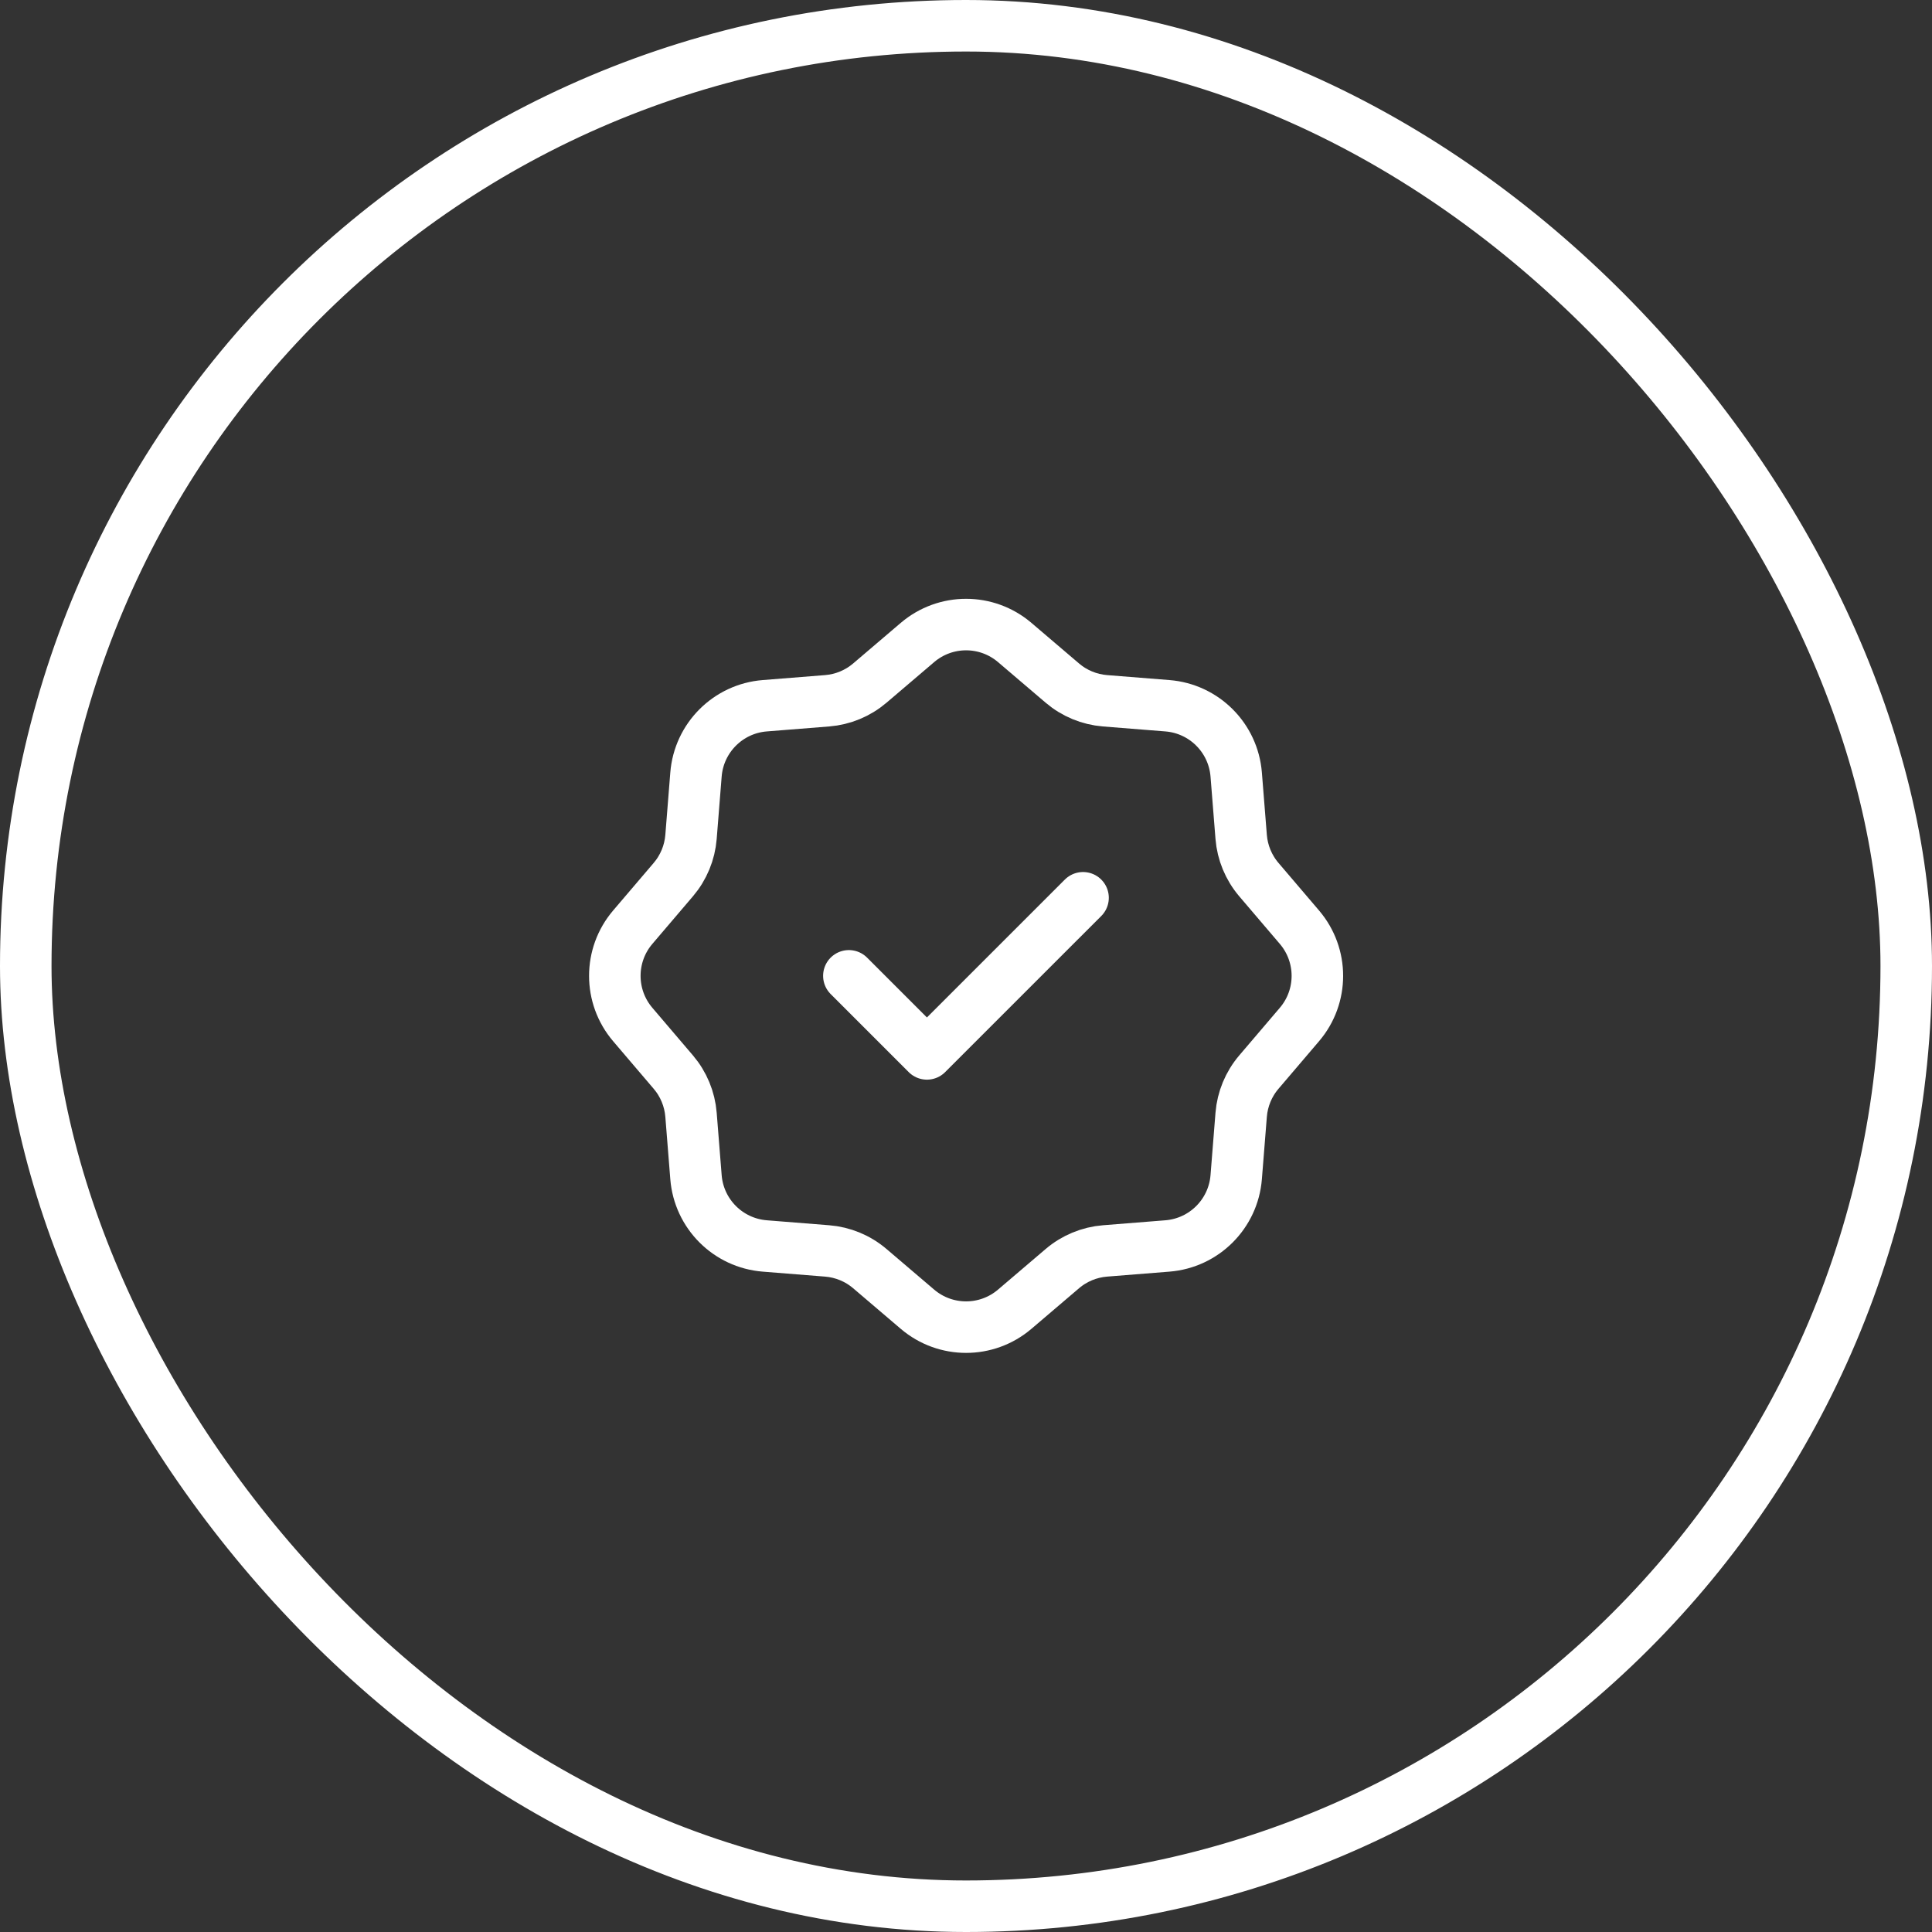
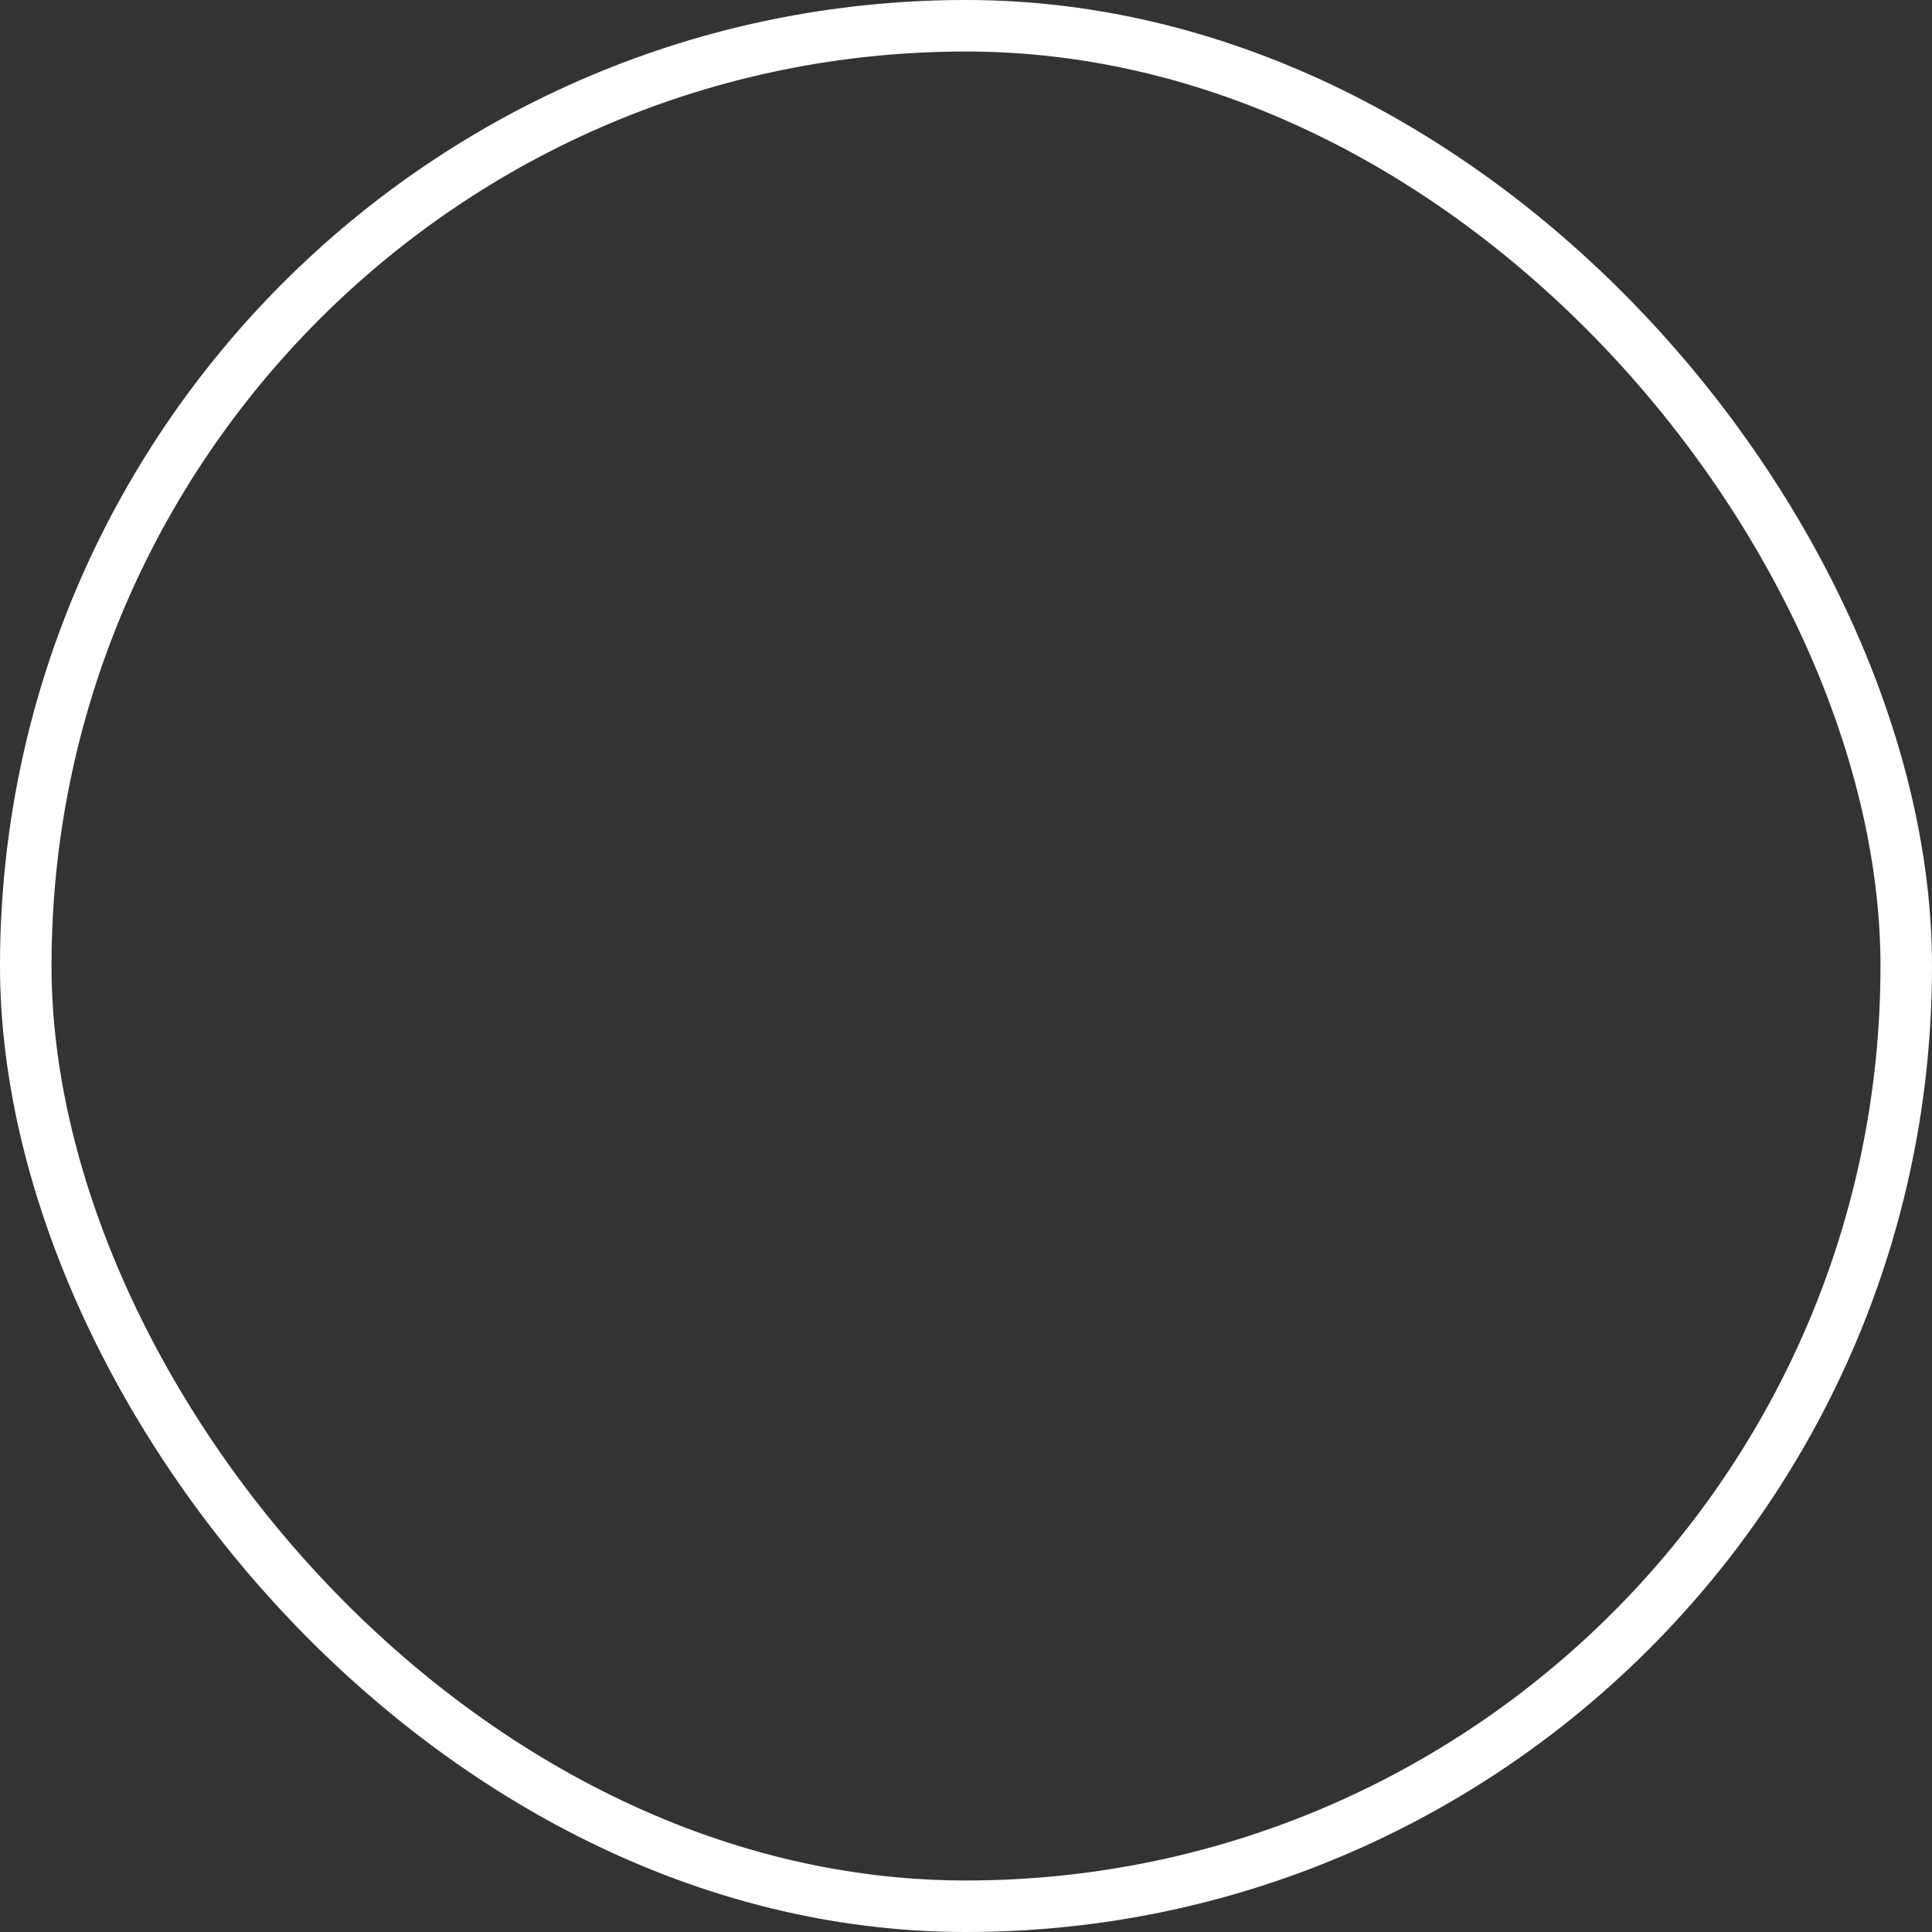
<svg xmlns="http://www.w3.org/2000/svg" width="75" height="75" viewBox="0 0 75 75" fill="none">
  <rect x="0" y="0" width="75" height="75" fill="#333333" stroke="none" />
  <rect x="1" y="1" width="73" height="73" rx="36.5" stroke="white" stroke-width="2" />
-   <path d="M35.616 24.941C36.704 24.014 38.303 24.014 39.391 24.941L41.241 26.518C41.707 26.915 42.286 27.155 42.897 27.204L45.32 27.397C46.744 27.511 47.875 28.642 47.989 30.066L48.182 32.489C48.231 33.099 48.471 33.679 48.868 34.145L50.445 35.995C51.372 37.083 51.372 38.682 50.445 39.77L48.868 41.62C48.471 42.086 48.231 42.665 48.182 43.276L47.989 45.699C47.875 47.123 46.744 48.254 45.32 48.368L42.897 48.561C42.286 48.61 41.707 48.85 41.241 49.247L39.391 50.824C38.303 51.751 36.704 51.751 35.616 50.824L33.766 49.247C33.3 48.85 32.721 48.61 32.11 48.561L29.687 48.368C28.263 48.254 27.132 47.123 27.018 45.699L26.825 43.276C26.776 42.665 26.536 42.086 26.139 41.62L24.562 39.77C23.636 38.682 23.636 37.083 24.562 35.995L26.139 34.145C26.536 33.679 26.776 33.099 26.825 32.489L27.018 30.066C27.132 28.642 28.263 27.511 29.687 27.397L32.11 27.204C32.721 27.155 33.3 26.915 33.766 26.518L35.616 24.941Z" stroke="white" stroke-width="2" stroke-linecap="round" stroke-linejoin="round" />
-   <path d="M42.044 34.852L35.983 40.912L32.953 37.882" stroke="white" stroke-width="2" stroke-linecap="round" stroke-linejoin="round" />
</svg>